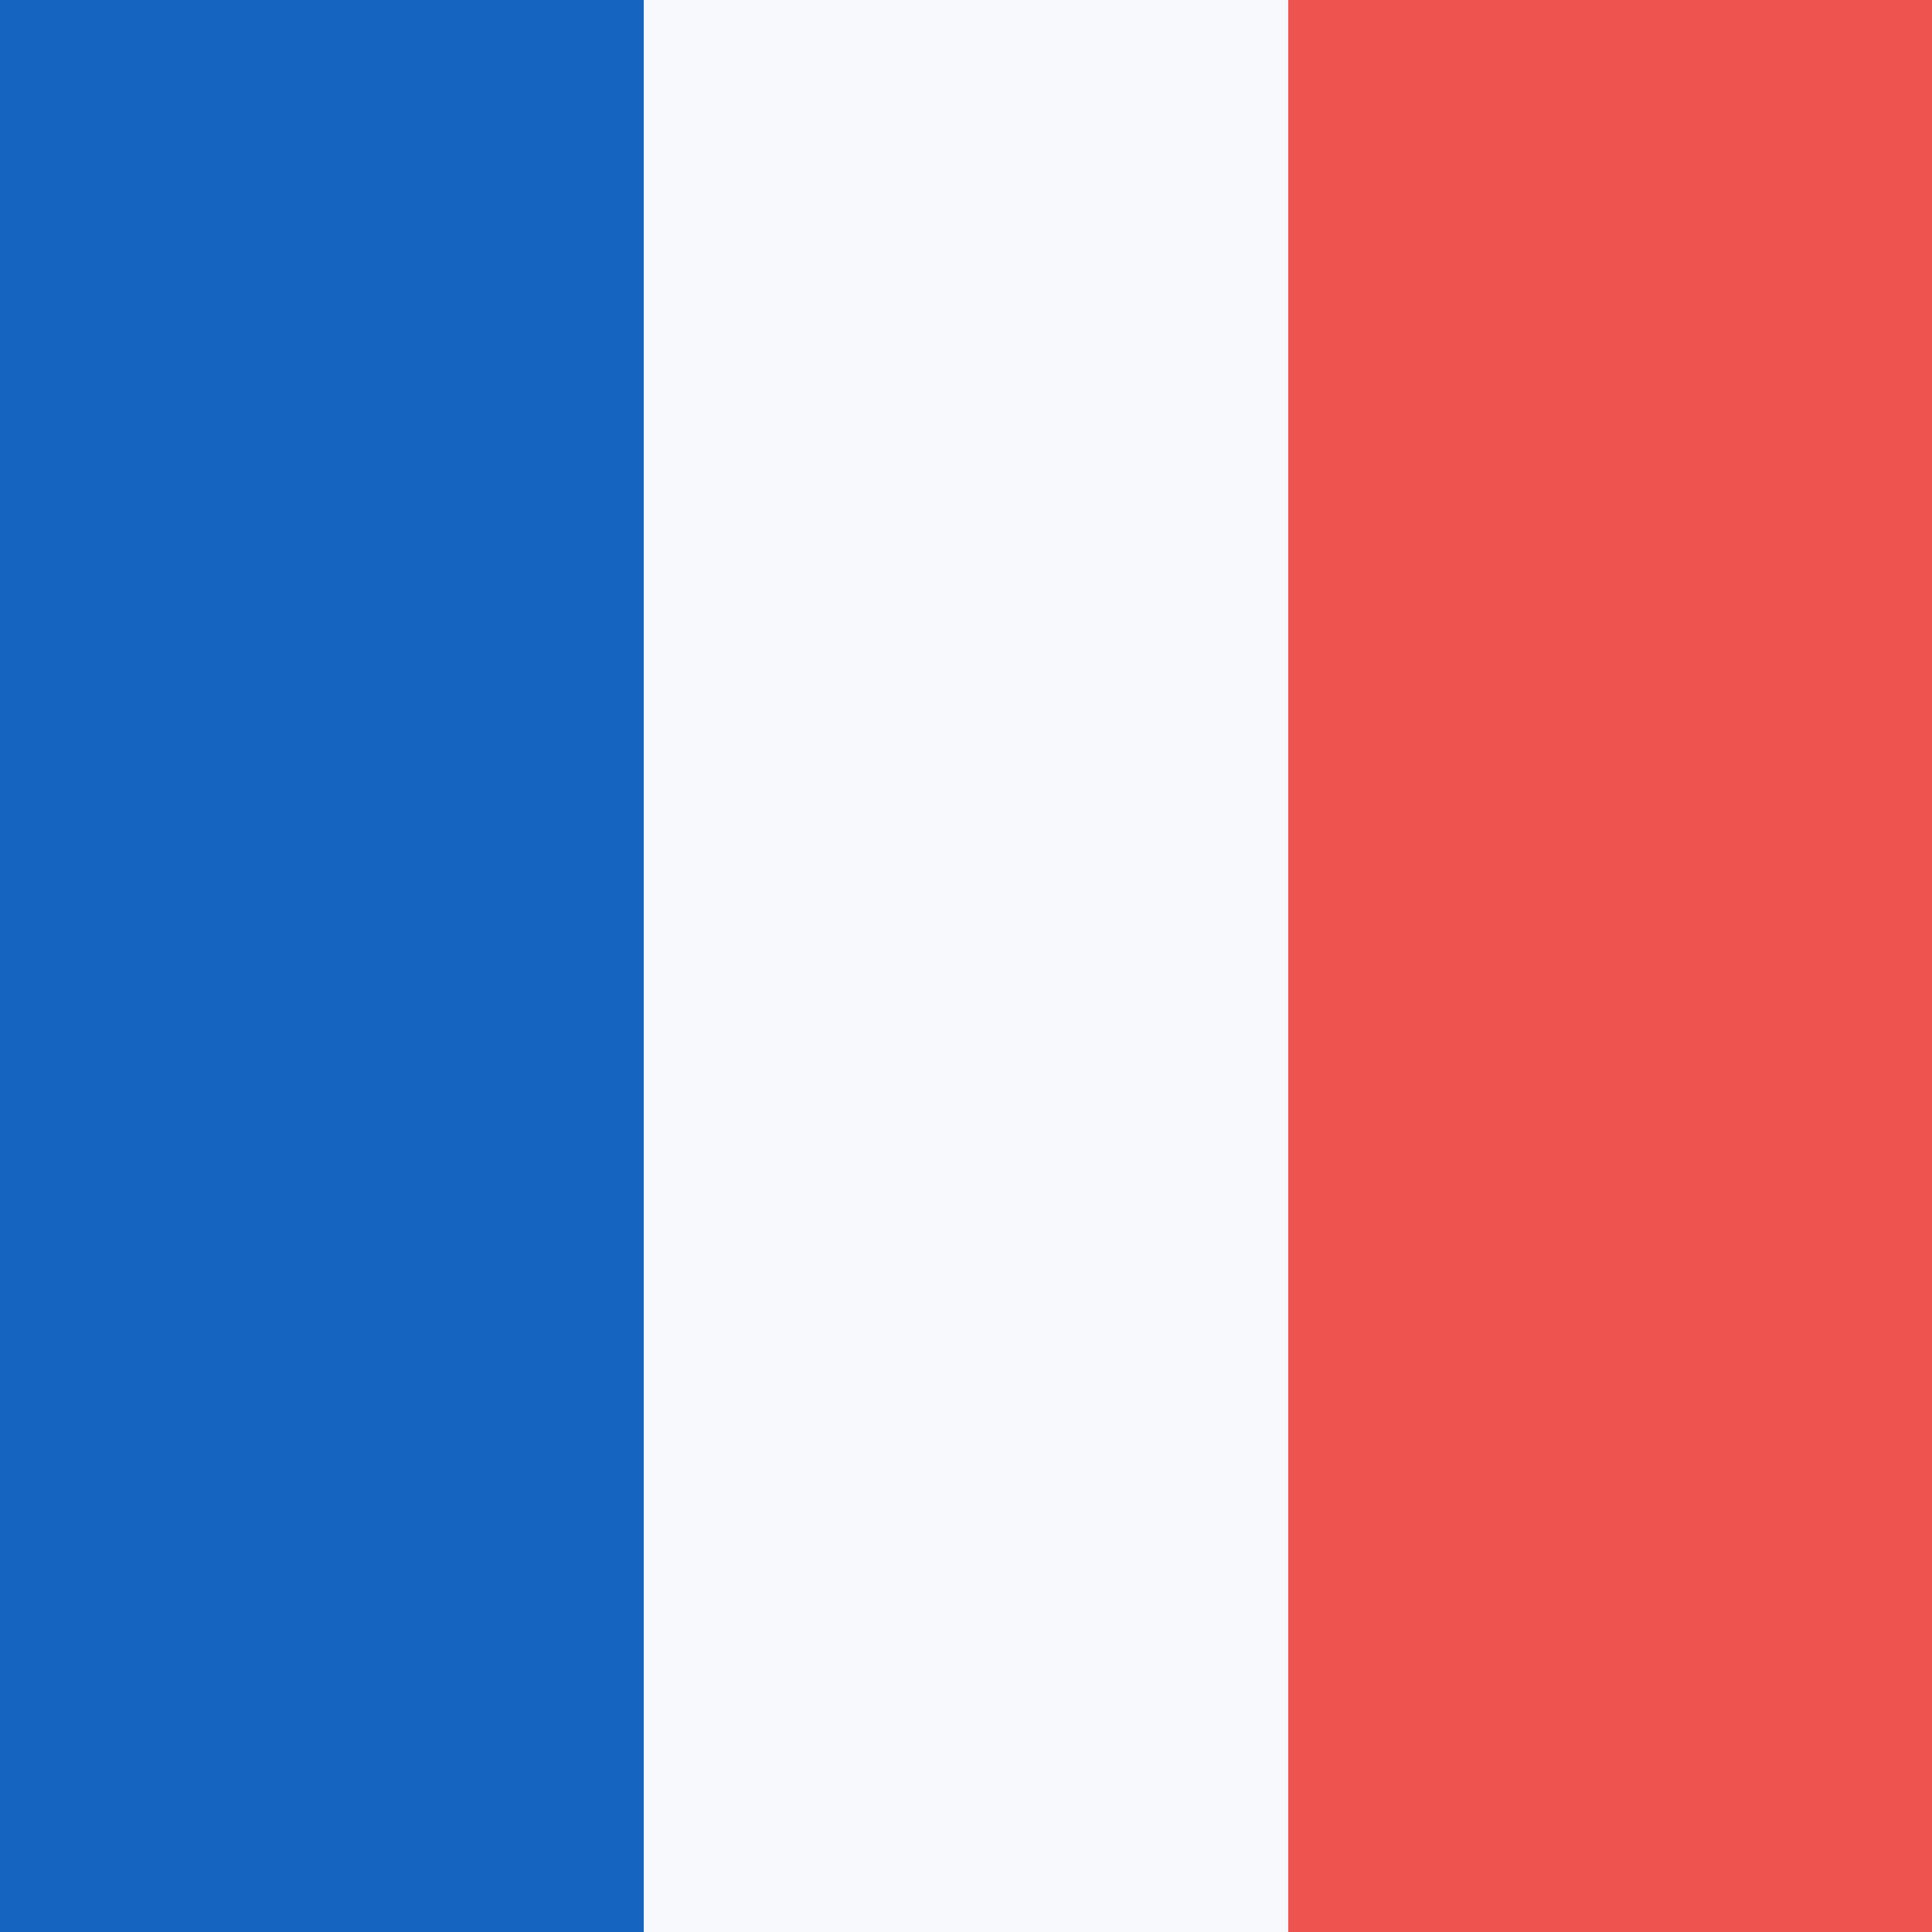
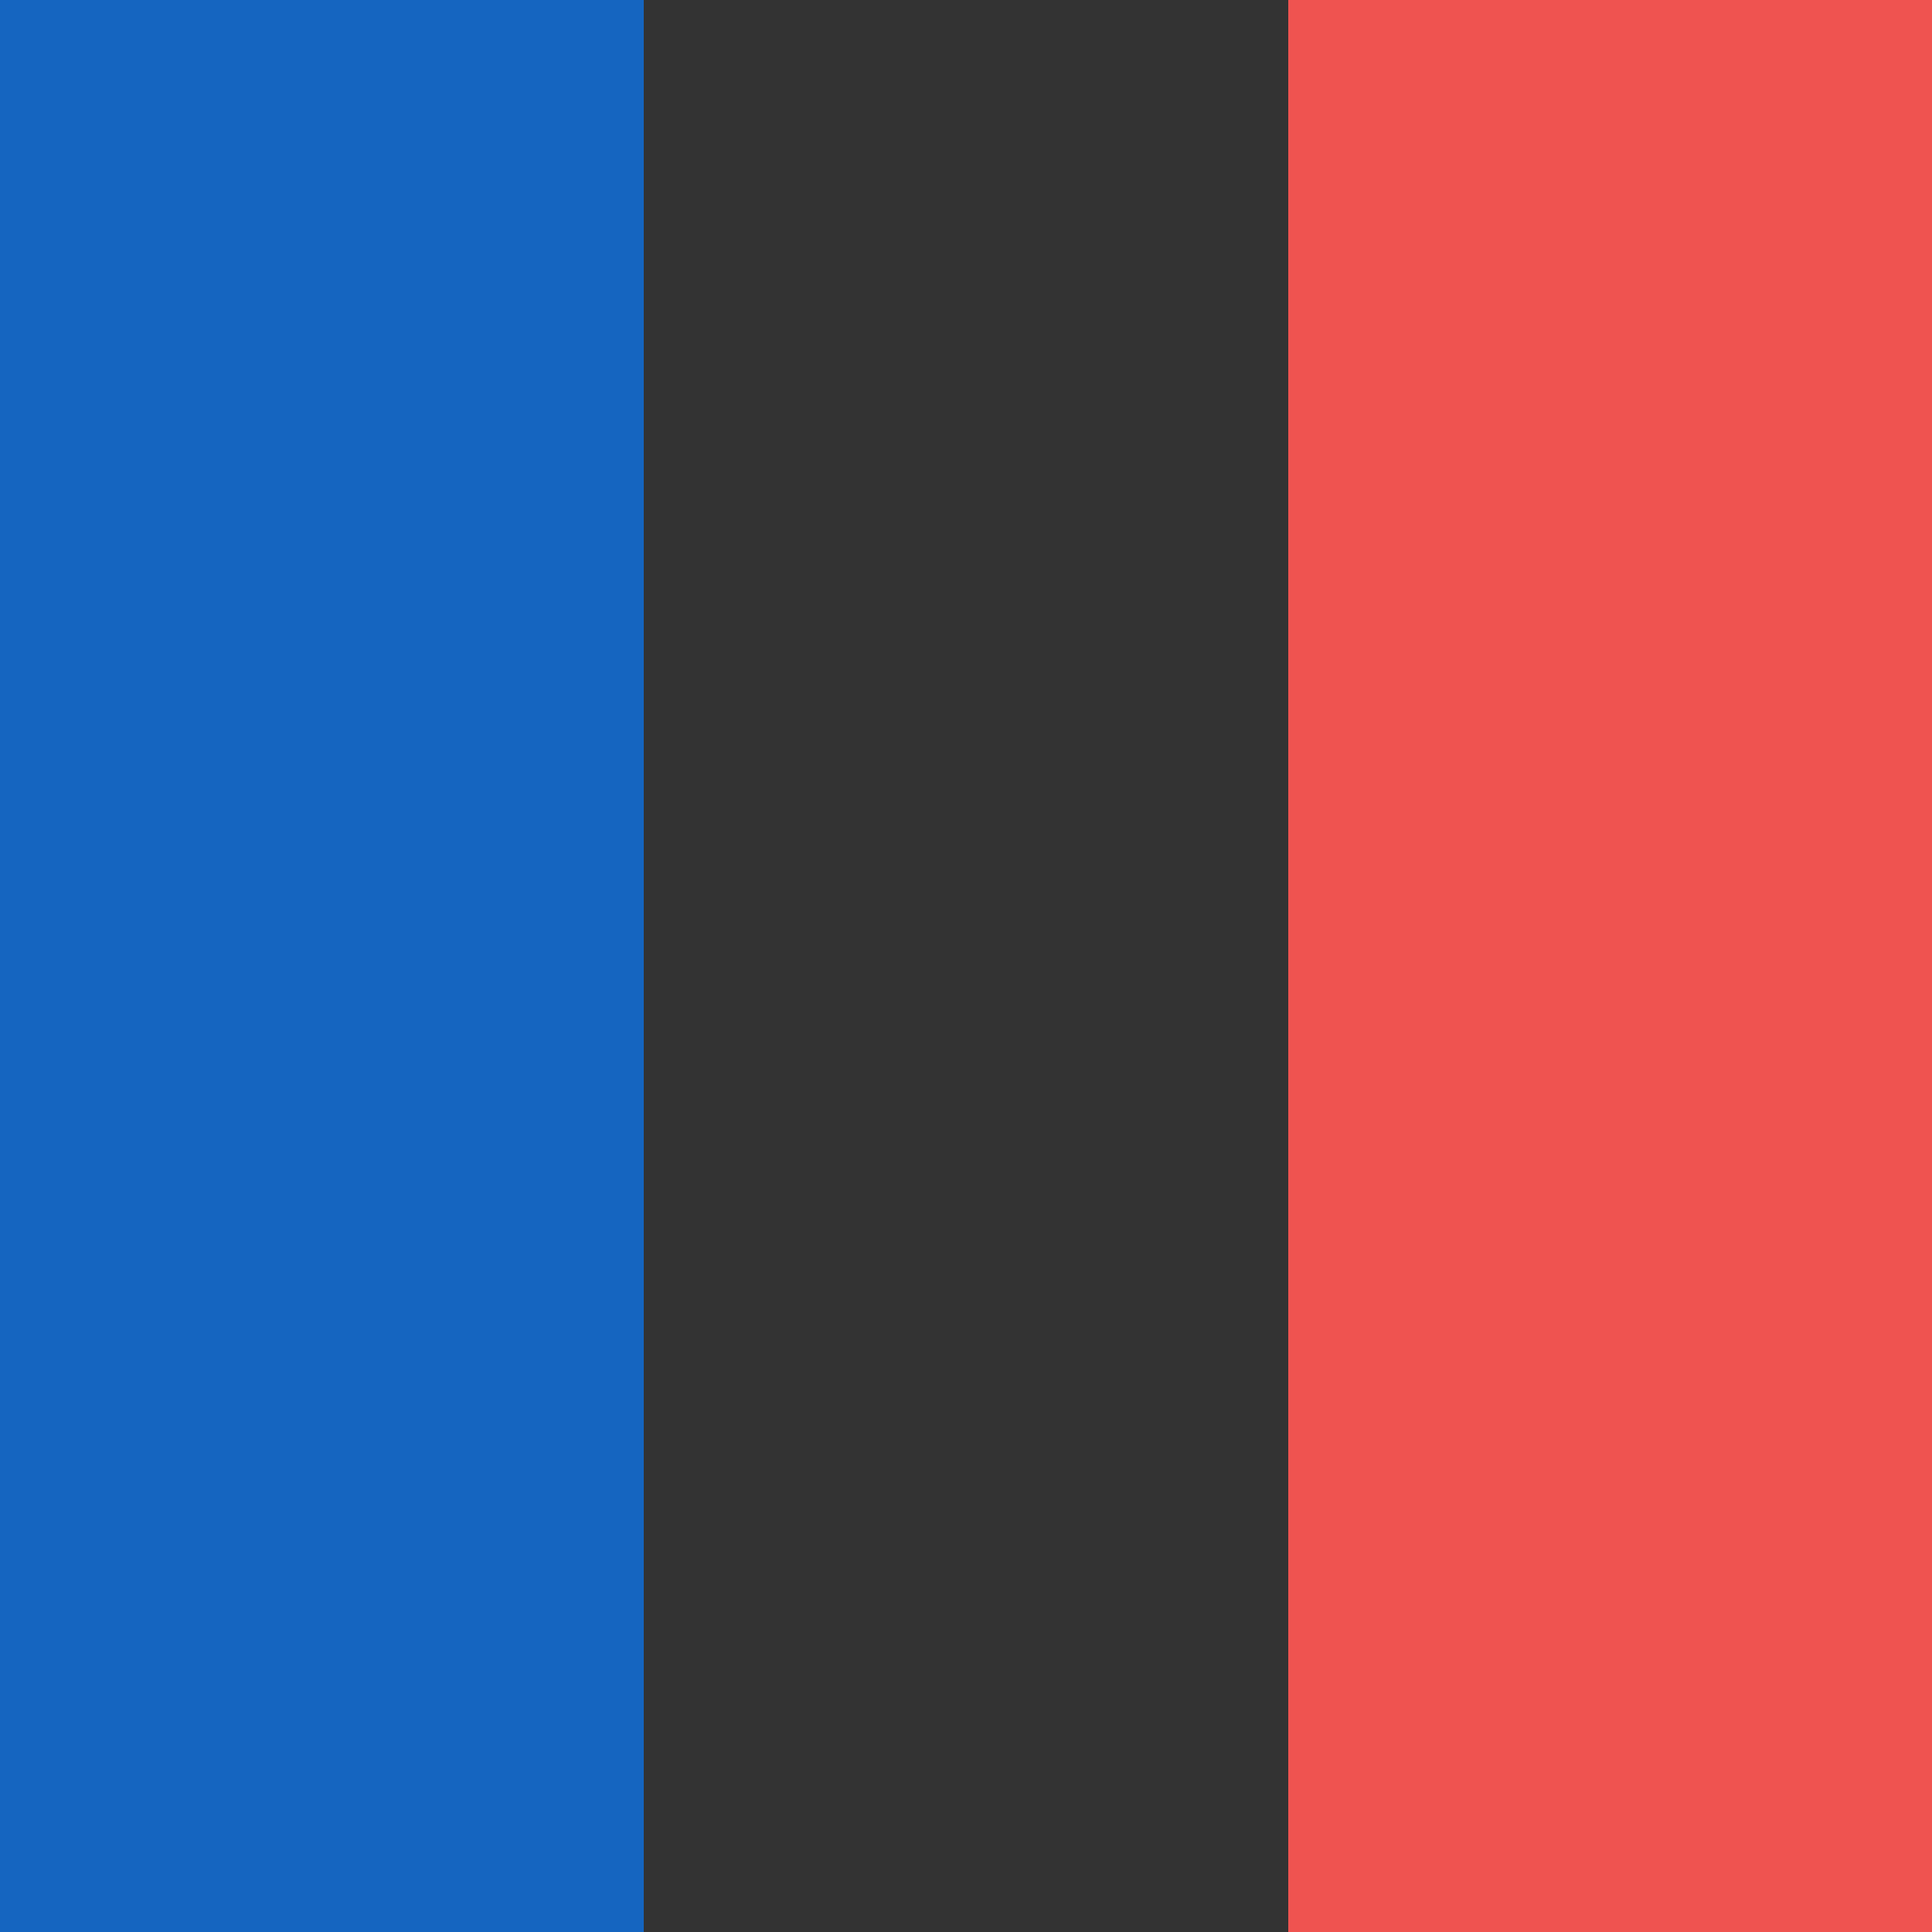
<svg xmlns="http://www.w3.org/2000/svg" width="18" height="18" viewBox="0 0 18 18">
  <rect x="0" y="0" width="18" height="18" fill="#333333" stroke="none" />
-   <path d="M6 0h6v18H6V0z" fill="#F8F9FD" shape-rendering="crispEdges" />
  <path d="M0 0h6v18H0V0z" fill="#1565C0" shape-rendering="crispEdges" />
  <path d="M12 0h6v18h-6V0z" fill="#EF5350" shape-rendering="crispEdges" />
</svg>